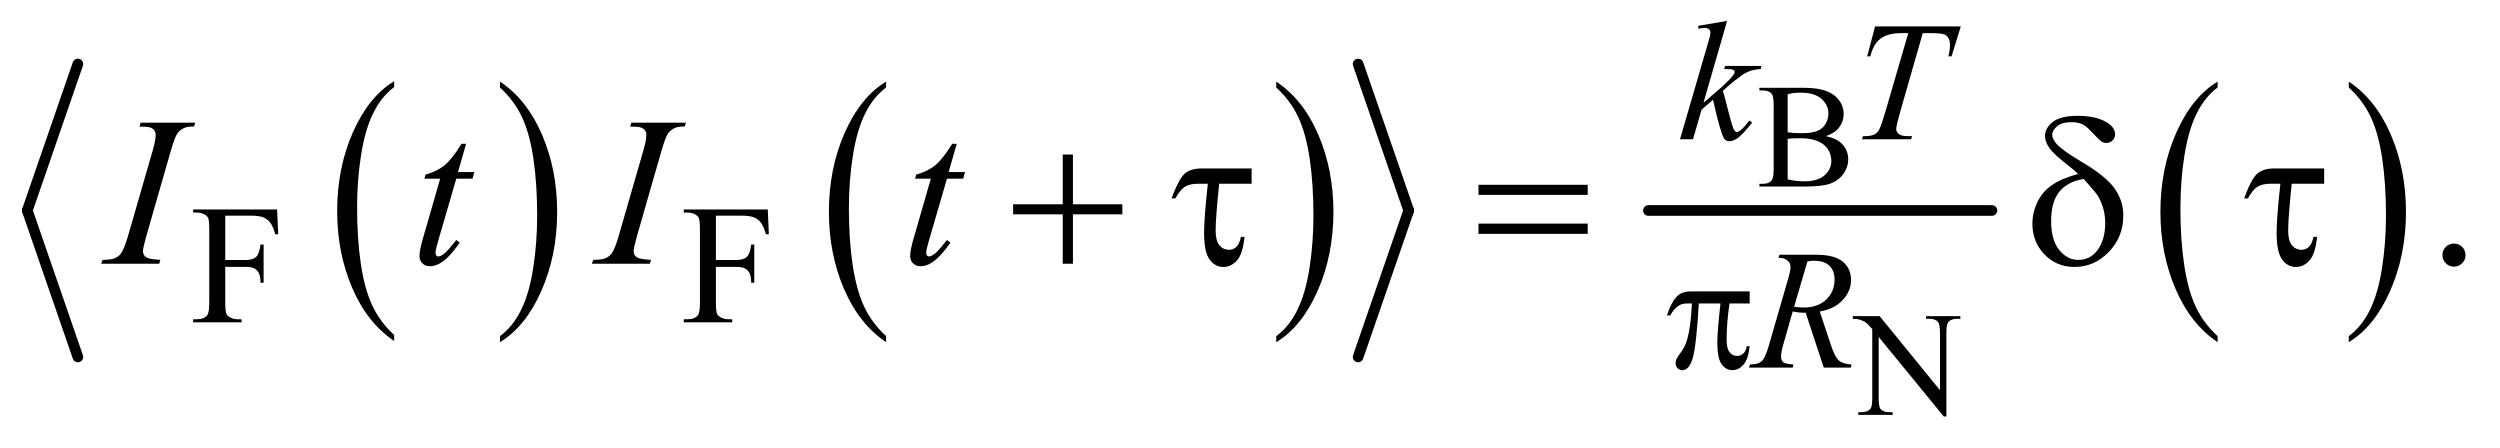
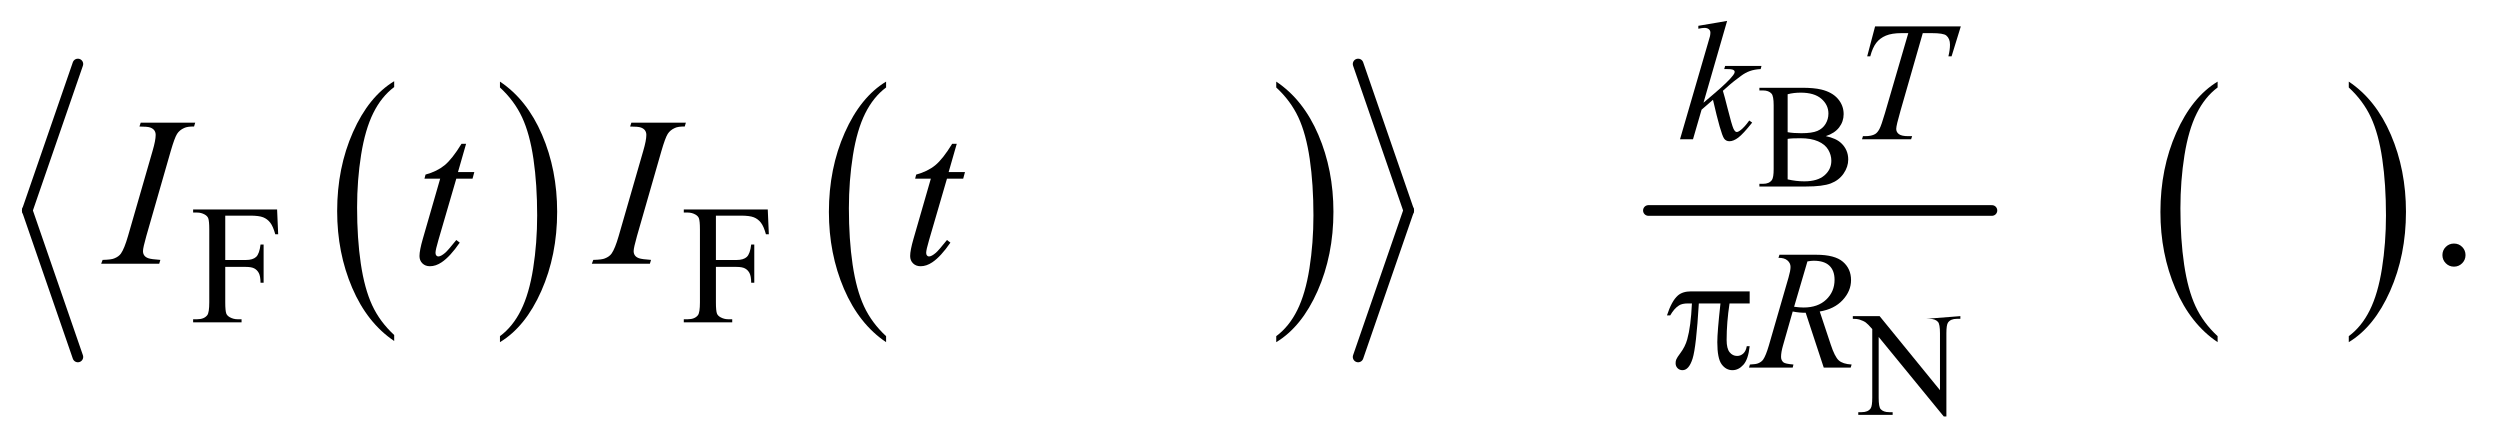
<svg xmlns="http://www.w3.org/2000/svg" stroke-dasharray="none" shape-rendering="auto" font-family="'Dialog'" text-rendering="auto" width="184" fill-opacity="1" color-interpolation="auto" color-rendering="auto" preserveAspectRatio="xMidYMid meet" font-size="12px" viewBox="0 0 184 33" fill="black" stroke="black" image-rendering="auto" stroke-miterlimit="10" stroke-linecap="square" stroke-linejoin="miter" font-style="normal" stroke-width="1" height="33" stroke-dashoffset="0" font-weight="normal" stroke-opacity="1">
  <defs id="genericDefs" />
  <g>
    <defs id="defs1">
      <clipPath clipPathUnits="userSpaceOnUse" id="clipPath1">
        <path d="M0.966 2.607 L117.511 2.607 L117.511 23.204 L0.966 23.204 L0.966 2.607 Z" />
      </clipPath>
      <clipPath clipPathUnits="userSpaceOnUse" id="clipPath2">
        <path d="M30.945 83.301 L30.945 741.355 L3766.395 741.355 L3766.395 83.301 Z" />
      </clipPath>
    </defs>
    <g transform="scale(1.576,1.576) translate(-0.966,-2.607) matrix(0.031,0,0,0.031,0,0)">
      <path d="M624.984 588.781 L624.984 597.797 Q584.359 570.516 561.719 517.703 Q539.078 464.891 539.078 402.125 Q539.078 336.828 562.891 283.188 Q586.703 229.531 624.984 206.438 L624.984 215.25 Q605.844 229.531 593.547 254.312 Q581.25 279.078 575.172 317.188 Q569.109 355.297 569.109 396.656 Q569.109 443.484 574.703 481.281 Q580.312 519.062 591.828 543.938 Q603.359 568.828 624.984 588.781 Z" stroke="none" clip-path="url(#clipPath2)" />
    </g>
    <g transform="matrix(0.049,0,0,0.049,-1.521,-4.109)">
      <path d="M782 215.25 L782 206.438 Q822.625 233.516 845.266 286.328 Q867.906 339.125 867.906 401.906 Q867.906 467.203 844.094 520.953 Q820.281 574.703 782 597.797 L782 588.781 Q801.297 574.5 813.594 549.719 Q825.891 524.953 831.875 486.953 Q837.875 448.938 837.875 407.375 Q837.875 360.75 832.344 322.859 Q826.828 284.953 815.234 260.078 Q803.641 235.203 782 215.25 Z" stroke="none" clip-path="url(#clipPath2)" />
    </g>
    <g transform="matrix(0.049,0,0,0.049,-1.521,-4.109)">
      <path d="M1361.984 588.781 L1361.984 597.797 Q1321.359 570.516 1298.719 517.703 Q1276.078 464.891 1276.078 402.125 Q1276.078 336.828 1299.891 283.188 Q1323.703 229.531 1361.984 206.438 L1361.984 215.25 Q1342.844 229.531 1330.547 254.312 Q1318.25 279.078 1312.172 317.188 Q1306.109 355.297 1306.109 396.656 Q1306.109 443.484 1311.703 481.281 Q1317.312 519.062 1328.828 543.938 Q1340.359 568.828 1361.984 588.781 Z" stroke="none" clip-path="url(#clipPath2)" />
    </g>
    <g transform="matrix(0.049,0,0,0.049,-1.521,-4.109)">
      <path d="M1948 215.25 L1948 206.438 Q1988.625 233.516 2011.266 286.328 Q2033.906 339.125 2033.906 401.906 Q2033.906 467.203 2010.094 520.953 Q1986.281 574.703 1948 597.797 L1948 588.781 Q1967.297 574.5 1979.594 549.719 Q1991.891 524.953 1997.875 486.953 Q2003.875 448.938 2003.875 407.375 Q2003.875 360.75 1998.344 322.859 Q1992.828 284.953 1981.234 260.078 Q1969.641 235.203 1948 215.25 Z" stroke="none" clip-path="url(#clipPath2)" />
    </g>
    <g stroke-width="16" transform="matrix(0.049,0,0,0.049,-1.521,-4.109)" stroke-linejoin="round" stroke-linecap="round">
      <line y2="400" fill="none" x1="148" clip-path="url(#clipPath2)" x2="72" y1="180" />
    </g>
    <g stroke-width="16" transform="matrix(0.049,0,0,0.049,-1.521,-4.109)" stroke-linejoin="round" stroke-linecap="round">
      <line y2="620" fill="none" x1="72" clip-path="url(#clipPath2)" x2="148" y1="400" />
    </g>
    <g stroke-width="16" transform="matrix(0.049,0,0,0.049,-1.521,-4.109)" stroke-linejoin="round" stroke-linecap="round">
      <line y2="400" fill="none" x1="2071" clip-path="url(#clipPath2)" x2="2147" y1="180" />
    </g>
    <g stroke-width="16" transform="matrix(0.049,0,0,0.049,-1.521,-4.109)" stroke-linejoin="round" stroke-linecap="round">
      <line y2="620" fill="none" x1="2147" clip-path="url(#clipPath2)" x2="2071" y1="400" />
    </g>
    <g stroke-width="16" transform="matrix(0.049,0,0,0.049,-1.521,-4.109)" stroke-linejoin="round" stroke-linecap="round">
      <line y2="400" fill="none" x1="2507" clip-path="url(#clipPath2)" x2="3023" y1="400" />
    </g>
    <g transform="matrix(0.049,0,0,0.049,-1.521,-4.109)">
      <path d="M3361.984 588.781 L3361.984 597.797 Q3321.359 570.516 3298.719 517.703 Q3276.078 464.891 3276.078 402.125 Q3276.078 336.828 3299.891 283.188 Q3323.703 229.531 3361.984 206.438 L3361.984 215.25 Q3342.844 229.531 3330.547 254.312 Q3318.25 279.078 3312.172 317.188 Q3306.109 355.297 3306.109 396.656 Q3306.109 443.484 3311.703 481.281 Q3317.312 519.062 3328.828 543.938 Q3340.359 568.828 3361.984 588.781 Z" stroke="none" clip-path="url(#clipPath2)" />
    </g>
    <g transform="matrix(0.049,0,0,0.049,-1.521,-4.109)">
      <path d="M3559 215.25 L3559 206.438 Q3599.625 233.516 3622.266 286.328 Q3644.906 339.125 3644.906 401.906 Q3644.906 467.203 3621.094 520.953 Q3597.281 574.703 3559 597.797 L3559 588.781 Q3578.297 574.5 3590.594 549.719 Q3602.891 524.953 3608.875 486.953 Q3614.875 448.938 3614.875 407.375 Q3614.875 360.75 3609.344 322.859 Q3603.828 284.953 3592.234 260.078 Q3580.641 235.203 3559 215.25 Z" stroke="none" clip-path="url(#clipPath2)" />
    </g>
    <g transform="matrix(0.049,0,0,0.049,-1.521,-4.109)">
      <path d="M2773.469 288.312 Q2788.891 291.594 2796.547 298.812 Q2807.156 308.875 2807.156 323.422 Q2807.156 334.469 2800.156 344.594 Q2793.156 354.703 2780.953 359.359 Q2768.766 364 2743.719 364 L2673.719 364 L2673.719 359.953 L2679.297 359.953 Q2688.594 359.953 2692.641 354.047 Q2695.156 350.219 2695.156 337.75 L2695.156 241.938 Q2695.156 228.156 2691.984 224.547 Q2687.719 219.734 2679.297 219.734 L2673.719 219.734 L2673.719 215.688 L2737.812 215.688 Q2755.75 215.688 2766.578 218.312 Q2782.984 222.25 2791.625 232.266 Q2800.266 242.266 2800.266 255.281 Q2800.266 266.438 2793.484 275.25 Q2786.703 284.047 2773.469 288.312 ZM2716.156 282.406 Q2720.203 283.172 2725.391 283.562 Q2730.594 283.938 2736.828 283.938 Q2752.797 283.938 2760.828 280.5 Q2768.875 277.047 2773.141 269.938 Q2777.406 262.828 2777.406 254.406 Q2777.406 241.391 2766.797 232.203 Q2756.188 223.016 2735.844 223.016 Q2724.906 223.016 2716.156 225.422 L2716.156 282.406 ZM2716.156 353.281 Q2728.844 356.234 2741.203 356.234 Q2761 356.234 2771.391 347.328 Q2781.781 338.406 2781.781 325.281 Q2781.781 316.641 2777.078 308.656 Q2772.375 300.672 2761.766 296.078 Q2751.156 291.484 2735.516 291.484 Q2728.734 291.484 2723.922 291.703 Q2719.109 291.922 2716.156 292.469 L2716.156 353.281 Z" stroke="none" clip-path="url(#clipPath2)" />
    </g>
    <g transform="matrix(0.049,0,0,0.049,-1.521,-4.109)">
-       <path d="M2814.047 558.688 L2854.297 558.688 L2944.969 669.922 L2944.969 584.391 Q2944.969 570.719 2941.906 567.328 Q2937.859 562.734 2929.109 562.734 L2923.969 562.734 L2923.969 558.688 L2975.594 558.688 L2975.594 562.734 L2970.344 562.734 Q2960.938 562.734 2957 568.422 Q2954.594 571.922 2954.594 584.391 L2954.594 709.406 L2950.656 709.406 L2852.875 589.969 L2852.875 681.297 Q2852.875 694.969 2855.828 698.359 Q2859.984 702.953 2868.625 702.953 L2873.875 702.953 L2873.875 707 L2822.25 707 L2822.25 702.953 L2827.391 702.953 Q2836.906 702.953 2840.844 697.266 Q2843.25 693.766 2843.25 681.297 L2843.25 578.156 Q2836.797 570.609 2833.453 568.203 Q2830.125 565.797 2823.672 563.719 Q2820.5 562.734 2814.047 562.734 L2814.047 558.688 Z" stroke="none" clip-path="url(#clipPath2)" />
+       <path d="M2814.047 558.688 L2854.297 558.688 L2944.969 669.922 L2944.969 584.391 Q2944.969 570.719 2941.906 567.328 Q2937.859 562.734 2929.109 562.734 L2923.969 562.734 L2975.594 558.688 L2975.594 562.734 L2970.344 562.734 Q2960.938 562.734 2957 568.422 Q2954.594 571.922 2954.594 584.391 L2954.594 709.406 L2950.656 709.406 L2852.875 589.969 L2852.875 681.297 Q2852.875 694.969 2855.828 698.359 Q2859.984 702.953 2868.625 702.953 L2873.875 702.953 L2873.875 707 L2822.25 707 L2822.25 702.953 L2827.391 702.953 Q2836.906 702.953 2840.844 697.266 Q2843.25 693.766 2843.25 681.297 L2843.25 578.156 Q2836.797 570.609 2833.453 568.203 Q2830.125 565.797 2823.672 563.719 Q2820.5 562.734 2814.047 562.734 L2814.047 558.688 Z" stroke="none" clip-path="url(#clipPath2)" />
    </g>
    <g transform="matrix(0.049,0,0,0.049,-1.521,-4.109)">
      <path d="M369.375 407.75 L369.375 474.375 L400.25 474.375 Q410.875 474.375 415.812 469.688 Q420.75 465 422.375 451.125 L427 451.125 L427 508.5 L422.375 508.5 Q422.25 498.625 419.812 494 Q417.375 489.375 413.062 487.062 Q408.75 484.75 400.25 484.75 L369.375 484.75 L369.375 538 Q369.375 550.875 371 555 Q372.25 558.125 376.25 560.375 Q381.75 563.375 387.75 563.375 L393.875 563.375 L393.875 568 L321.125 568 L321.125 563.375 L327.125 563.375 Q337.625 563.375 342.375 557.25 Q345.375 553.25 345.375 538 L345.375 428.5 Q345.375 415.625 343.75 411.5 Q342.5 408.375 338.625 406.125 Q333.25 403.125 327.125 403.125 L321.125 403.125 L321.125 398.5 L447.25 398.5 L448.875 435.75 L444.5 435.75 Q441.25 423.875 436.938 418.312 Q432.625 412.75 426.312 410.25 Q420 407.75 406.75 407.75 L369.375 407.75 ZM1106.375 407.75 L1106.375 474.375 L1137.25 474.375 Q1147.875 474.375 1152.812 469.688 Q1157.75 465 1159.375 451.125 L1164 451.125 L1164 508.5 L1159.375 508.5 Q1159.25 498.625 1156.812 494 Q1154.375 489.375 1150.062 487.062 Q1145.75 484.75 1137.25 484.75 L1106.375 484.75 L1106.375 538 Q1106.375 550.875 1108 555 Q1109.25 558.125 1113.25 560.375 Q1118.75 563.375 1124.75 563.375 L1130.875 563.375 L1130.875 568 L1058.125 568 L1058.125 563.375 L1064.125 563.375 Q1074.625 563.375 1079.375 557.25 Q1082.375 553.25 1082.375 538 L1082.375 428.5 Q1082.375 415.625 1080.75 411.5 Q1079.5 408.375 1075.625 406.125 Q1070.25 403.125 1064.125 403.125 L1058.125 403.125 L1058.125 398.5 L1184.25 398.5 L1185.875 435.75 L1181.5 435.75 Q1178.25 423.875 1173.938 418.312 Q1169.625 412.75 1163.312 410.25 Q1157 407.75 1143.75 407.75 L1106.375 407.75 Z" stroke="none" clip-path="url(#clipPath2)" />
    </g>
    <g transform="matrix(0.049,0,0,0.049,-1.521,-4.109)">
      <path d="M3717 449.688 Q3724.344 449.688 3729.344 454.766 Q3734.344 459.844 3734.344 467.031 Q3734.344 474.219 3729.266 479.297 Q3724.188 484.375 3717 484.375 Q3709.812 484.375 3704.734 479.297 Q3699.656 474.219 3699.656 467.031 Q3699.656 459.688 3704.734 454.688 Q3709.812 449.688 3717 449.688 Z" stroke="none" clip-path="url(#clipPath2)" />
    </g>
    <g transform="matrix(0.049,0,0,0.049,-1.521,-4.109)">
      <path d="M2625.25 115.25 L2589.75 238.125 L2604 226 Q2627.375 206.25 2634.375 196.75 Q2636.625 193.625 2636.625 192 Q2636.625 190.875 2635.875 189.875 Q2635.125 188.875 2632.938 188.25 Q2630.75 187.625 2625.25 187.625 L2620.875 187.625 L2622.25 182.875 L2676.875 182.875 L2675.625 187.625 Q2666.25 188.125 2659.438 190.562 Q2652.625 193 2646.25 197.75 Q2633.625 207.125 2629.625 210.75 L2618.875 220.25 Q2621.625 229.25 2625.625 245.375 Q2632.375 272.125 2634.75 277.125 Q2637.125 282.125 2639.625 282.125 Q2641.75 282.125 2644.625 280 Q2651.125 275.25 2658.5 264.875 L2662.875 268 Q2649.25 285.125 2642 290.562 Q2634.75 296 2628.75 296 Q2623.5 296 2620.625 291.875 Q2615.625 284.5 2604 233.75 L2586.875 248.625 L2574 293 L2554.5 293 L2596 150.375 L2599.5 138.25 Q2600.125 135.125 2600.125 132.75 Q2600.125 129.75 2597.812 127.75 Q2595.5 125.75 2591.125 125.75 Q2588.25 125.75 2582 127 L2582 122.625 L2625.25 115.25 ZM2847.5 123.5 L2976.25 123.5 L2962.375 168.5 L2957.625 168.5 Q2960 158.625 2960 150.875 Q2960 141.75 2954.375 137.125 Q2950.125 133.625 2932.5 133.625 L2919.125 133.625 L2885.625 250.375 Q2879.25 272.375 2879.25 277.5 Q2879.25 282.25 2883.25 285.312 Q2887.25 288.375 2897.375 288.375 L2903.125 288.375 L2901.625 293 L2827.875 293 L2829.25 288.375 L2832.5 288.375 Q2842.25 288.375 2847.5 285.25 Q2851.125 283.125 2854.062 277.562 Q2857 272 2862.25 254 L2897.375 133.625 L2887.25 133.625 Q2872.625 133.625 2863.688 137.375 Q2854.75 141.125 2849.25 148.25 Q2843.75 155.375 2840.25 168.5 L2835.625 168.5 L2847.5 123.5 Z" stroke="none" clip-path="url(#clipPath2)" />
    </g>
    <g transform="matrix(0.049,0,0,0.049,-1.521,-4.109)">
      <path d="M2770.375 636 L2743.25 553.625 Q2733.75 553.75 2723.75 551.75 L2709.125 603 Q2706.25 613 2706.25 619.875 Q2706.25 625.125 2709.875 628.125 Q2712.625 630.375 2724.875 631.375 L2723.75 636 L2658.125 636 L2659.5 631.375 Q2668.75 631 2672 629.5 Q2677.125 627.375 2679.5 623.75 Q2683.5 617.875 2687.875 603 L2717.5 500.625 Q2720.5 490.375 2720.5 484.75 Q2720.5 479 2715.812 475 Q2711.125 471 2702.375 471.125 L2703.875 466.5 L2759.125 466.5 Q2786.875 466.5 2799.125 477 Q2811.375 487.5 2811.375 504.625 Q2811.375 521 2798.812 534.562 Q2786.25 548.125 2764.375 551.75 L2780.875 601.375 Q2786.875 619.625 2792.875 625.125 Q2798.875 630.625 2812.25 631.375 L2810.875 636 L2770.375 636 ZM2725.875 544.625 Q2733.875 545.75 2740.125 545.75 Q2761.625 545.75 2774.125 533.812 Q2786.625 521.875 2786.625 504.125 Q2786.625 490.25 2778.812 482.875 Q2771 475.5 2755.375 475.5 Q2751.375 475.5 2745.875 476.5 L2725.875 544.625 Z" stroke="none" clip-path="url(#clipPath2)" />
    </g>
    <g transform="matrix(0.049,0,0,0.049,-1.521,-4.109)">
      <path d="M271.906 474.219 L270.188 480 L183 480 L185.188 474.219 Q198.312 473.906 202.531 472.031 Q209.406 469.375 212.688 464.688 Q217.844 457.344 223.312 438.438 L260.188 310.625 Q264.875 294.688 264.875 286.562 Q264.875 282.5 262.844 279.688 Q260.812 276.875 256.672 275.391 Q252.531 273.906 240.5 273.906 L242.375 268.125 L324.25 268.125 L322.531 273.906 Q312.531 273.75 307.688 276.094 Q300.656 279.219 296.984 285 Q293.312 290.781 287.531 310.625 L250.812 438.438 Q245.812 456.094 245.812 460.938 Q245.812 464.844 247.766 467.578 Q249.719 470.312 254.016 471.797 Q258.312 473.281 271.906 474.219 ZM731.125 299.844 L718.938 342.344 L743.469 342.344 L740.812 352.188 L716.438 352.188 L689.562 444.375 Q685.188 459.219 685.188 463.594 Q685.188 466.25 686.438 467.656 Q687.688 469.062 689.406 469.062 Q693.312 469.062 699.719 463.594 Q703.469 460.469 716.438 444.375 L721.594 448.281 Q707.219 469.219 694.406 477.812 Q685.656 483.75 676.75 483.75 Q669.875 483.75 665.5 479.453 Q661.125 475.156 661.125 468.438 Q661.125 460 666.125 442.656 L692.219 352.188 L668.625 352.188 L670.188 346.094 Q687.375 341.406 698.781 332.109 Q710.188 322.812 724.25 299.844 L731.125 299.844 ZM1008.906 474.219 L1007.188 480 L920 480 L922.188 474.219 Q935.312 473.906 939.531 472.031 Q946.406 469.375 949.688 464.688 Q954.844 457.344 960.312 438.438 L997.188 310.625 Q1001.875 294.688 1001.875 286.562 Q1001.875 282.5 999.844 279.688 Q997.812 276.875 993.672 275.391 Q989.531 273.906 977.5 273.906 L979.375 268.125 L1061.25 268.125 L1059.531 273.906 Q1049.531 273.75 1044.688 276.094 Q1037.656 279.219 1033.984 285 Q1030.312 290.781 1024.531 310.625 L987.812 438.438 Q982.812 456.094 982.812 460.938 Q982.812 464.844 984.766 467.578 Q986.719 470.312 991.016 471.797 Q995.312 473.281 1008.906 474.219 ZM1468.125 299.844 L1455.938 342.344 L1480.469 342.344 L1477.812 352.188 L1453.438 352.188 L1426.562 444.375 Q1422.188 459.219 1422.188 463.594 Q1422.188 466.25 1423.438 467.656 Q1424.688 469.062 1426.406 469.062 Q1430.312 469.062 1436.719 463.594 Q1440.469 460.469 1453.438 444.375 L1458.594 448.281 Q1444.219 469.219 1431.406 477.812 Q1422.656 483.75 1413.75 483.75 Q1406.875 483.75 1402.5 479.453 Q1398.125 475.156 1398.125 468.438 Q1398.125 460 1403.125 442.656 L1429.219 352.188 L1405.625 352.188 L1407.188 346.094 Q1424.375 341.406 1435.781 332.109 Q1447.188 322.812 1461.25 299.844 L1468.125 299.844 Z" stroke="none" clip-path="url(#clipPath2)" />
    </g>
    <g transform="matrix(0.049,0,0,0.049,-1.521,-4.109)">
      <path d="M2659.125 521.5 L2659.125 539.625 L2628.875 539.625 Q2624.5 568.25 2624.5 594.5 Q2624.5 607.375 2629 612.938 Q2633.5 618.5 2640.25 618.5 Q2645.625 618.5 2649.625 614.75 Q2653.625 611 2654.75 603.875 L2659.125 603.875 Q2657 623.625 2649.688 631.75 Q2642.375 639.875 2633.25 639.875 Q2623.5 639.875 2617 631 Q2610.5 622.125 2610.5 597.875 Q2610.5 582.625 2615.25 539.625 L2582.75 539.625 Q2578.875 605.125 2573.375 622.5 Q2567.875 639.875 2558.25 639.875 Q2553.75 639.875 2550.812 636.875 Q2547.875 633.875 2547.875 629.375 Q2547.875 626.125 2548.875 623.75 Q2550.25 620.5 2554.75 614.625 Q2562.375 604.5 2565.375 593.375 Q2570.75 574.375 2572.375 539.625 L2566.625 539.625 Q2557.5 539.625 2553 542.625 Q2545.75 547.125 2539.75 557.625 L2534.875 557.625 Q2541.875 536 2551.25 527.75 Q2558.375 521.5 2571.25 521.5 L2659.125 521.5 Z" stroke="none" clip-path="url(#clipPath2)" />
    </g>
    <g transform="matrix(0.049,0,0,0.049,-1.521,-4.109)">
-       <path d="M1627.312 315.938 L1642.625 315.938 L1642.625 390.625 L1716.844 390.625 L1716.844 405.781 L1642.625 405.781 L1642.625 480 L1627.312 480 L1627.312 405.781 L1552.781 405.781 L1552.781 390.625 L1627.312 390.625 L1627.312 315.938 ZM1911.031 336.875 L1911.031 359.844 L1862.281 359.844 Q1856.969 411.25 1856.969 430.312 Q1856.969 445.469 1862.672 452.266 Q1868.375 459.062 1876.969 459.062 Q1883.375 459.062 1888.062 454.688 Q1892.75 450.312 1894.938 439.688 L1900.406 439.688 Q1897.75 465.312 1889 475.078 Q1880.25 484.844 1868.531 484.844 Q1856.188 484.844 1847.906 473.672 Q1839.625 462.5 1839.625 433.75 Q1839.625 411.094 1845.25 359.844 L1830.562 359.844 Q1817.906 359.844 1810.719 364.453 Q1803.531 369.062 1796.5 381.875 L1790.719 381.875 Q1801.969 351.875 1810.875 344.375 Q1819.781 336.875 1836.188 336.875 L1911.031 336.875 ZM2251.781 361.406 L2415.844 361.406 L2415.844 376.562 L2251.781 376.562 L2251.781 361.406 ZM2251.781 419.688 L2415.844 419.688 L2415.844 435.156 L2251.781 435.156 L2251.781 419.688 ZM3152.531 345.156 Q3146.281 339.062 3139.094 333.594 Q3116.125 315.938 3109.406 306.328 Q3102.688 296.719 3102.688 288.438 Q3102.688 276.25 3114.406 267.031 Q3126.125 257.812 3151.594 257.812 Q3181.125 257.812 3197.688 269.062 Q3208 276.094 3208 285.781 Q3208 291.094 3204.172 294.844 Q3200.344 298.594 3194.562 298.594 Q3191.125 298.594 3188.469 297.031 Q3184.562 294.688 3174.953 284.219 Q3165.344 273.75 3159.719 270.938 Q3152.375 267.344 3142.375 267.344 Q3128.469 267.344 3121.047 273.359 Q3113.625 279.375 3113.625 286.562 Q3113.625 293.438 3121.906 301.953 Q3130.188 310.469 3158.625 327.5 Q3194.719 348.906 3207.531 367.344 Q3220.344 385.781 3220.344 407.656 Q3220.344 439.688 3198.547 462.266 Q3176.75 484.844 3147.062 484.844 Q3120.188 484.844 3101.984 466.094 Q3083.781 447.344 3083.781 419.844 Q3083.781 403.438 3091.125 387.734 Q3098.469 372.031 3113.156 361.875 Q3127.844 351.719 3152.531 345.156 ZM3160.812 352.656 Q3136.438 356.719 3124.172 371.953 Q3111.906 387.188 3111.906 415.781 Q3111.906 444.375 3124.094 459.297 Q3136.281 474.219 3152.219 474.219 Q3171.438 474.219 3182.297 458.594 Q3193.156 442.969 3193.156 418.906 Q3193.156 405.938 3189.484 394.531 Q3185.812 383.125 3180.5 375.625 Q3176.438 370 3160.812 352.656 ZM3522.031 336.875 L3522.031 359.844 L3473.281 359.844 Q3467.969 411.25 3467.969 430.312 Q3467.969 445.469 3473.672 452.266 Q3479.375 459.062 3487.969 459.062 Q3494.375 459.062 3499.062 454.688 Q3503.75 450.312 3505.938 439.688 L3511.406 439.688 Q3508.75 465.312 3500 475.078 Q3491.25 484.844 3479.531 484.844 Q3467.188 484.844 3458.906 473.672 Q3450.625 462.5 3450.625 433.75 Q3450.625 411.094 3456.25 359.844 L3441.562 359.844 Q3428.906 359.844 3421.719 364.453 Q3414.531 369.062 3407.5 381.875 L3401.719 381.875 Q3412.969 351.875 3421.875 344.375 Q3430.781 336.875 3447.188 336.875 L3522.031 336.875 Z" stroke="none" clip-path="url(#clipPath2)" />
-     </g>
+       </g>
  </g>
</svg>